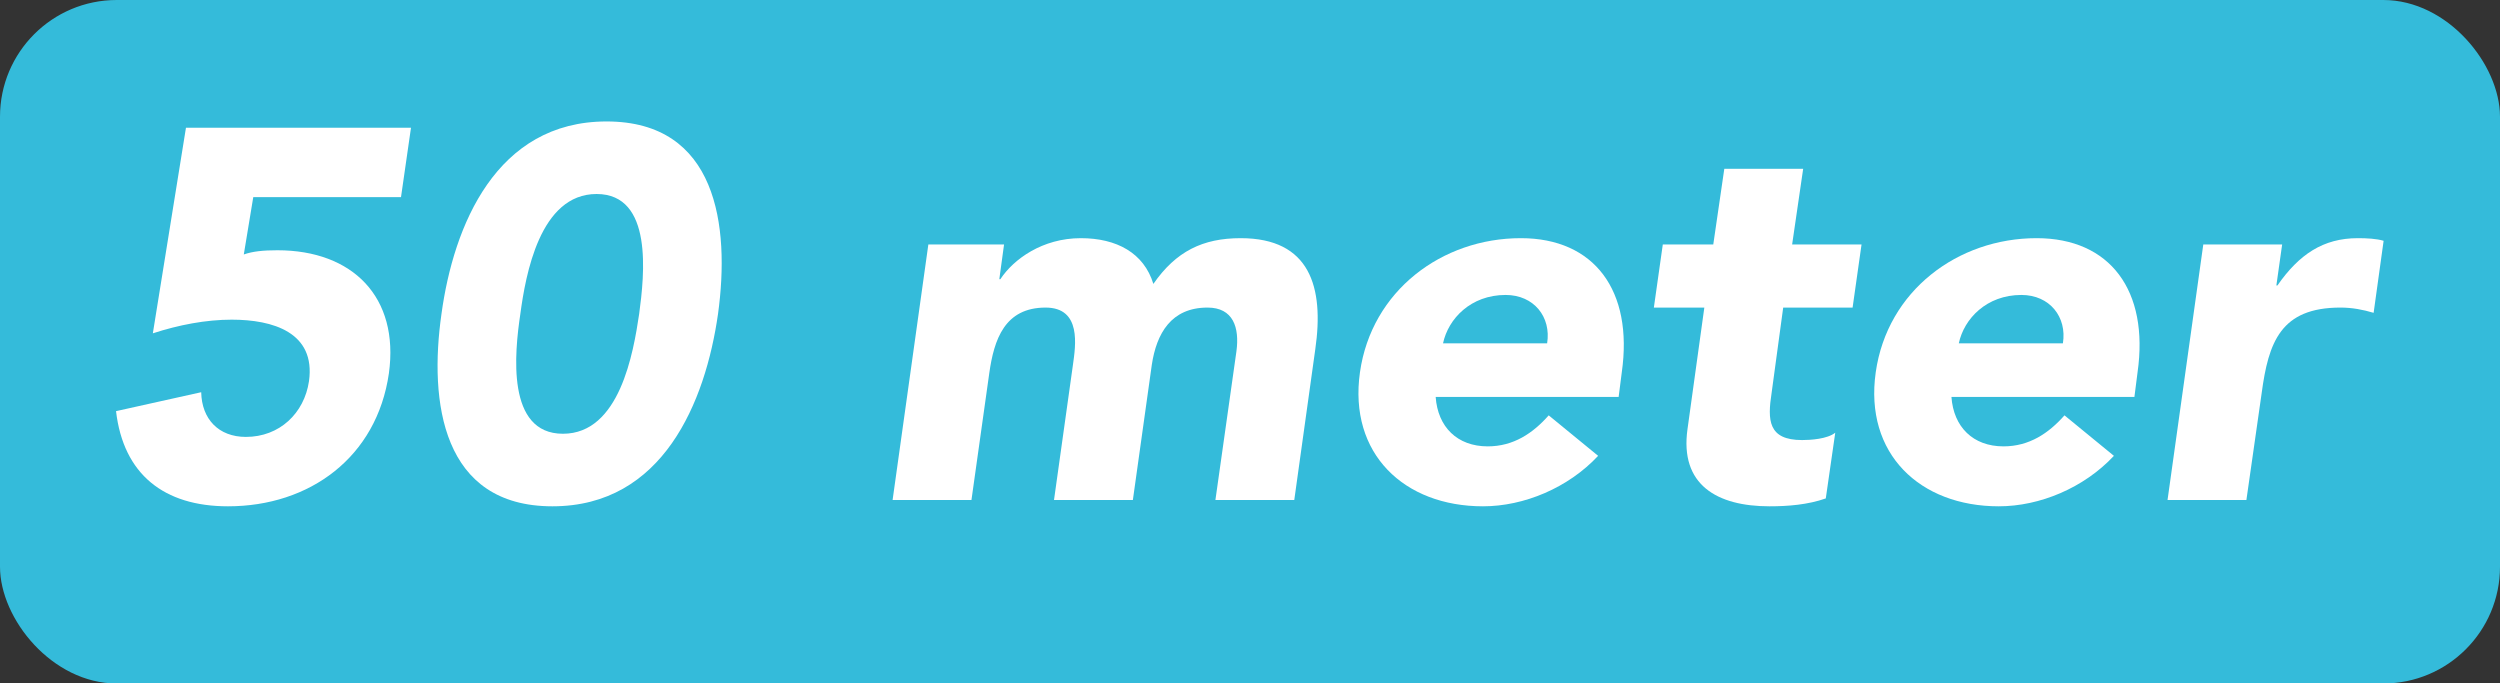
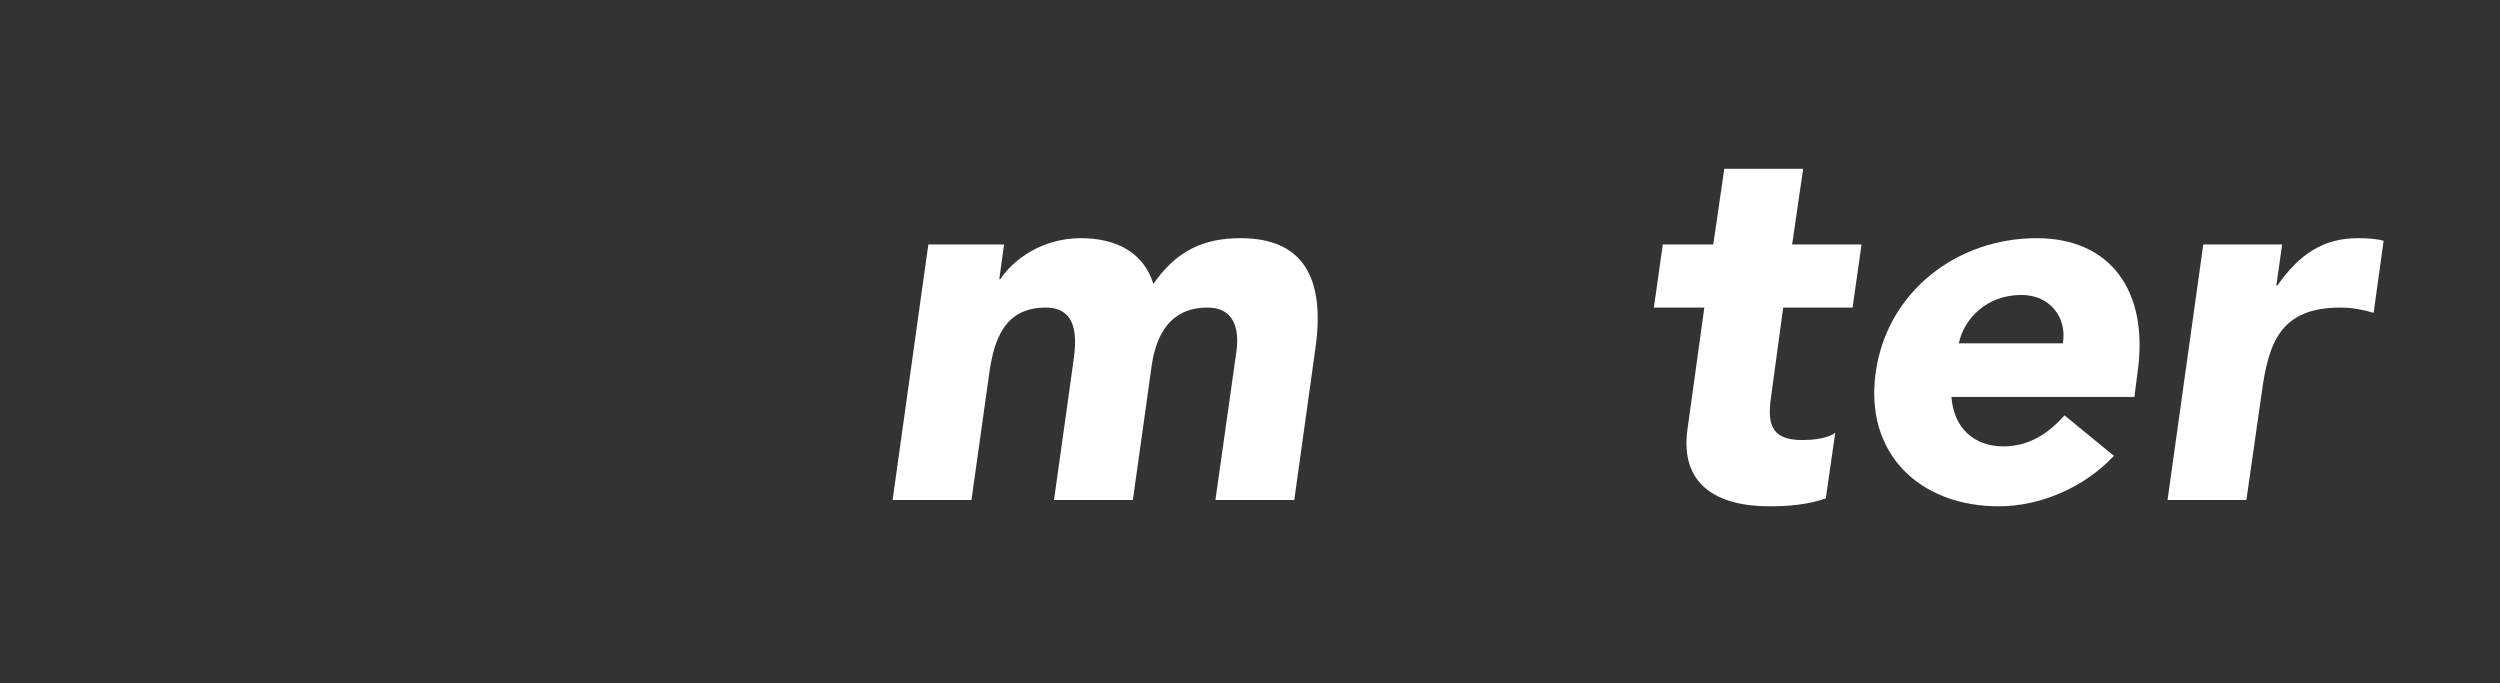
<svg xmlns="http://www.w3.org/2000/svg" id="Laag_2" viewBox="0 0 951 260">
  <rect x="0" y="0" width="951" height="260" fill="#333333" stroke="none" />
  <defs>
    <style>
      .cls-1 {
        fill: #34bbda;
      }

      .cls-2 {
        fill: #fff;
      }
    </style>
  </defs>
  <g id="Layer_1">
-     <rect class="cls-1" width="951" height="260" rx="44.41" ry="44.41" />
    <g>
-       <path class="cls-2" d="M152.54,75h-56.2l-3.6,21.8c3.4-1.2,7.4-1.6,12.8-1.6,28.6,0,46.4,17.8,42.4,46.8-4.6,32-30.2,50.6-61.2,50.6-24.4,0-39.8-12.2-42.6-36.2l32.4-7.2c.2,10.2,6.6,17,17,17,12.8,0,22.2-9,24-21.2,2.6-18.6-13.8-23.4-29.4-23.4-9.8,0-20.2,2-30,5.2l12.6-78.2h85.6l-3.8,26.4Z" />
-       <path class="cls-2" d="M230.74,46.2c42,0,47,39.6,42.4,73.2-4.8,33.6-21,73.2-63,73.2s-47-39.6-42.2-73.2c4.6-33.6,20.8-73.2,62.8-73.2ZM214.14,165c21.6,0,26.8-30.8,29-45.6,2-14.8,5.4-45.6-16.2-45.6s-27,30.8-29,45.6c-2.2,14.8-5.4,45.6,16.2,45.6Z" />
      <path class="cls-2" d="M353.14,93h28.8l-1.8,13.2h.4c5-7.6,16-15.6,30.6-15.6,13.6,0,24,5.6,27.6,17.4,8.6-12.4,18.8-17.4,33.2-17.4,26.4,0,31.8,18.6,28.4,42.2l-8,57.4h-30l8-56.6c1.2-9-1.2-16.6-11-16.6-13.8,0-19.4,9.8-21.2,21.8l-7.2,51.4h-30l7.2-51.4c1-7.2,3.4-21.8-10.4-21.8-15.6,0-19.6,12.2-21.4,24.8l-6.8,48.4h-30l13.6-97.2Z" />
-       <path class="cls-2" d="M607.93,173.4c-11.4,12.2-28.2,19.2-43.8,19.2-30,0-51.2-20-46.8-51,4.4-31,31.2-51,61.2-51,28,0,42.8,20,38.4,51l-1.2,9.4h-69.6c.8,11.4,8.2,18.8,19.8,18.8,9.8,0,17.2-5,23.2-11.8l18.8,15.4ZM588.53,130.6c1.6-10-5-18.4-15.8-18.4-13.2,0-21.8,9-23.8,18.4h39.6Z" />
      <path class="cls-2" d="M704.73,117h-26.4l-4.4,32.4c-1.6,10.4-1.4,18,11.6,18,3.2,0,9.6-.4,12.6-2.8l-3.6,25c-6.8,2.4-14.4,3-21.4,3-20,0-34.2-8.2-31.2-29.4l6.4-46.2h-19.2l3.4-24h19.2l4.2-28.8h30l-4.2,28.8h26.4l-3.4,24Z" />
      <path class="cls-2" d="M804.13,173.4c-11.4,12.2-28.2,19.2-43.8,19.2-30,0-51.2-20-46.8-51,4.4-31,31.2-51,61.2-51,28,0,42.8,20,38.4,51l-1.2,9.4h-69.6c.8,11.4,8.2,18.8,19.8,18.8,9.8,0,17.2-5,23.2-11.8l18.8,15.4ZM784.73,130.6c1.6-10-5-18.4-15.8-18.4-13.2,0-21.8,9-23.8,18.4h39.6Z" />
      <path class="cls-2" d="M838.13,93h30l-2.2,15.6h.4c8.2-11.8,17.4-18,30.6-18,3.4,0,7.2.2,9.8,1l-3.8,27.4c-4-1.2-8.2-2-12.6-2-22.8,0-27.4,13.2-30,32.6l-5.8,40.6h-30l13.6-97.2Z" />
    </g>
  </g>
</svg>